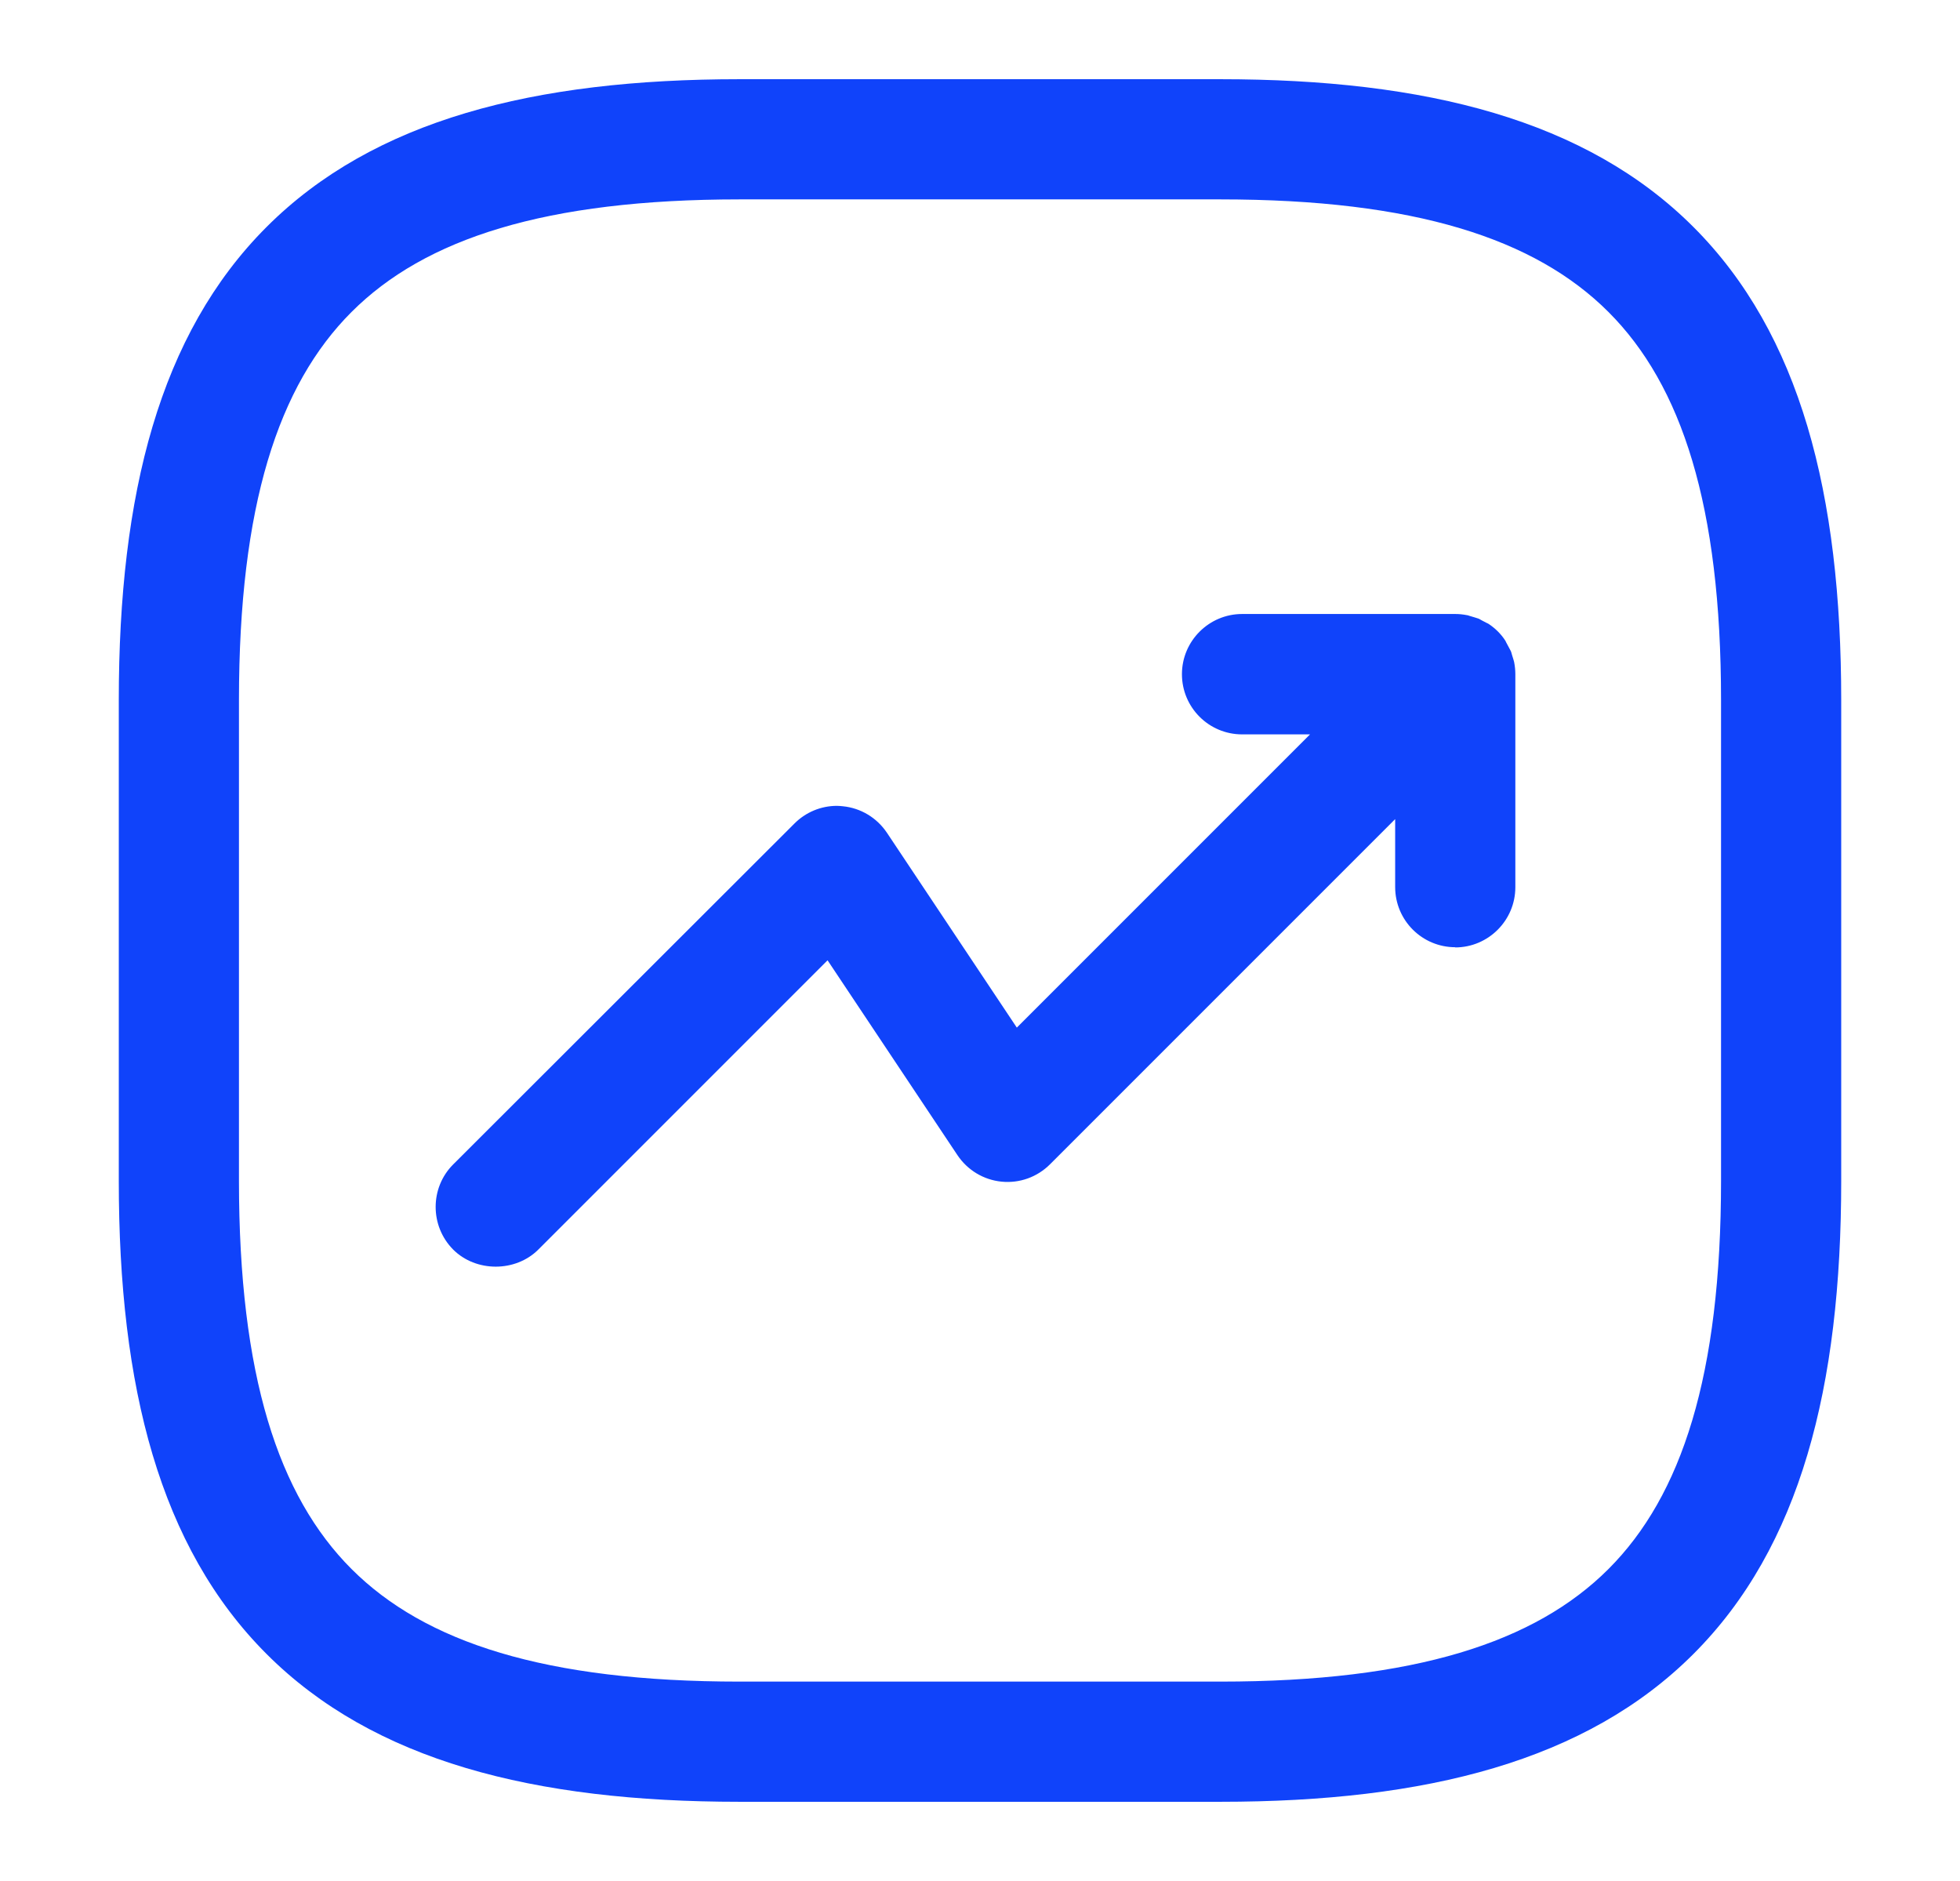
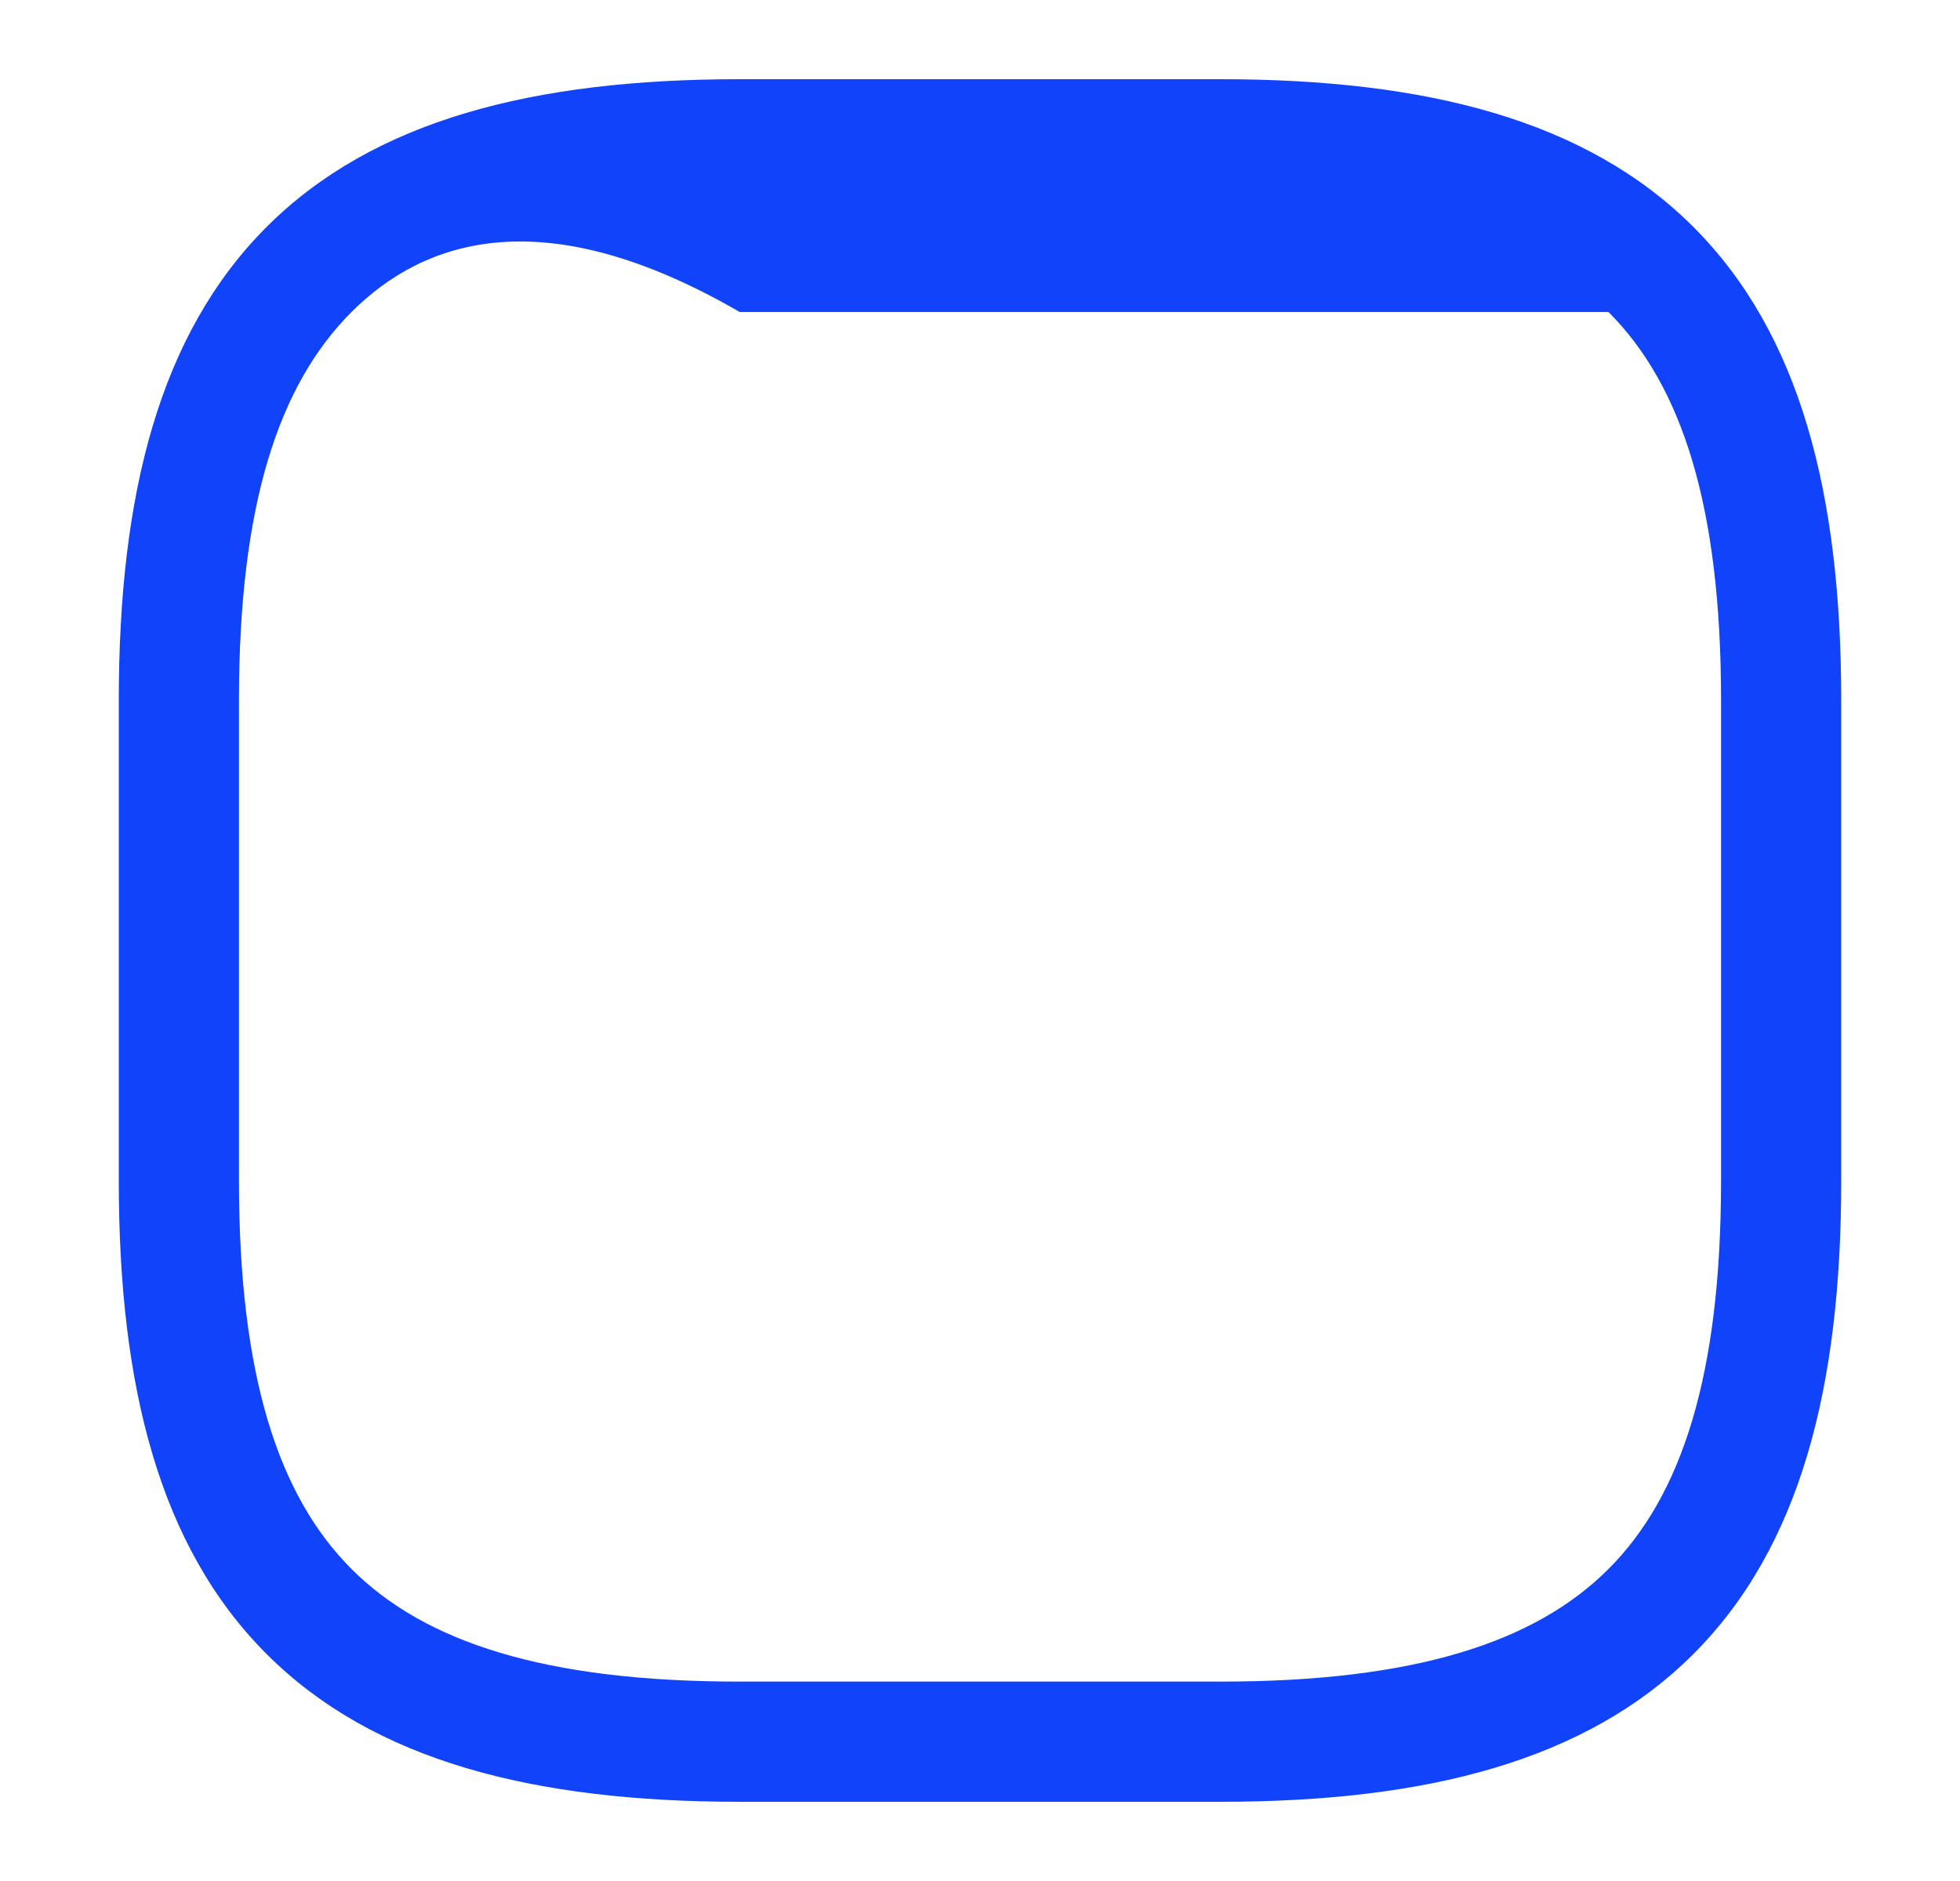
<svg xmlns="http://www.w3.org/2000/svg" width="99" height="95" viewBox="0 0 99 95" fill="none">
-   <path fill-rule="evenodd" clip-rule="evenodd" d="M13.464 11.464C18.864 6.065 26.945 4 37.361 4H61.639C72.055 4 80.136 6.065 85.535 11.464C90.936 16.864 93 24.945 93 35.361V59.639C93 70.055 90.936 78.136 85.535 83.535C80.136 88.936 72.055 91 61.639 91H37.361C26.945 91 18.864 88.936 13.464 83.535C8.065 78.136 6 70.055 6 59.639V35.361C6 24.945 8.065 16.864 13.464 11.464ZM17.756 15.757C14.052 19.461 12.07 25.544 12.07 35.361V59.639C12.07 69.456 14.052 75.539 17.756 79.244C21.461 82.948 27.544 84.93 37.361 84.93H61.639C71.456 84.93 77.539 82.948 81.244 79.244C84.948 75.539 86.93 69.456 86.93 59.639V35.361C86.93 25.544 84.948 19.461 81.244 15.757C77.539 12.052 71.456 10.07 61.639 10.07H37.361C27.544 10.07 21.461 12.052 17.756 15.757Z" fill="#1043FA" />
+   <path fill-rule="evenodd" clip-rule="evenodd" d="M13.464 11.464C18.864 6.065 26.945 4 37.361 4H61.639C72.055 4 80.136 6.065 85.535 11.464C90.936 16.864 93 24.945 93 35.361V59.639C93 70.055 90.936 78.136 85.535 83.535C80.136 88.936 72.055 91 61.639 91H37.361C26.945 91 18.864 88.936 13.464 83.535C8.065 78.136 6 70.055 6 59.639V35.361C6 24.945 8.065 16.864 13.464 11.464ZM17.756 15.757C14.052 19.461 12.07 25.544 12.07 35.361V59.639C12.07 69.456 14.052 75.539 17.756 79.244C21.461 82.948 27.544 84.93 37.361 84.93H61.639C71.456 84.93 77.539 82.948 81.244 79.244C84.948 75.539 86.93 69.456 86.93 59.639V35.361C86.93 25.544 84.948 19.461 81.244 15.757H37.361C27.544 10.07 21.461 12.052 17.756 15.757Z" fill="#1043FA" />
  <g clip-path="url(#clip0_4424_1812)">
-     <path fill-rule="evenodd" clip-rule="evenodd" d="M73.5 47.85C75.17 47.85 76.54 46.49 76.54 44.81V34.04C76.54 33.85 76.52 33.65 76.48 33.44C76.48 33.44 76.46 33.36 76.45 33.33L76.37 33.07C76.35 33.01 76.34 32.94 76.31 32.88C76.28 32.82 76.25 32.76 76.22 32.71L76.08 32.45C76.08 32.45 76.05 32.38 76.03 32.35C75.81 32.01 75.52 31.73 75.19 31.51C75.15 31.49 75.12 31.47 75.09 31.46L74.84 31.33C74.78 31.3 74.73 31.26 74.67 31.24C74.61 31.22 74.55 31.2 74.48 31.18L74.21 31.1C74.21 31.1 74.14 31.07 74.1 31.07C73.9 31.03 73.7 31.01 73.51 31.01H62.74C61.07 31.01 59.7 32.37 59.7 34.05C59.7 35.73 61.06 37.09 62.74 37.09H66.17L51.36 51.9L44.8 42.06C44.29 41.3 43.48 40.81 42.57 40.72C42.47 40.71 42.37 40.7 42.27 40.7C41.47 40.7 40.7 41.02 40.13 41.59L22.89 58.81C21.71 59.99 21.71 61.92 22.89 63.11C24.04 64.26 26.04 64.26 27.19 63.11L41.8 48.5L48.36 58.34C48.87 59.1 49.68 59.59 50.59 59.68C51.5 59.77 52.39 59.45 53.04 58.8L70.47 41.37V44.8C70.47 46.48 71.83 47.84 73.51 47.84L73.5 47.85Z" fill="#1043FA" />
-   </g>
+     </g>
  <defs>
    <clipPath id="clip0_4424_1812">
      <rect width="54.54" height="32.97" fill="white" transform="translate(22 31)" />
    </clipPath>
  </defs>
</svg>